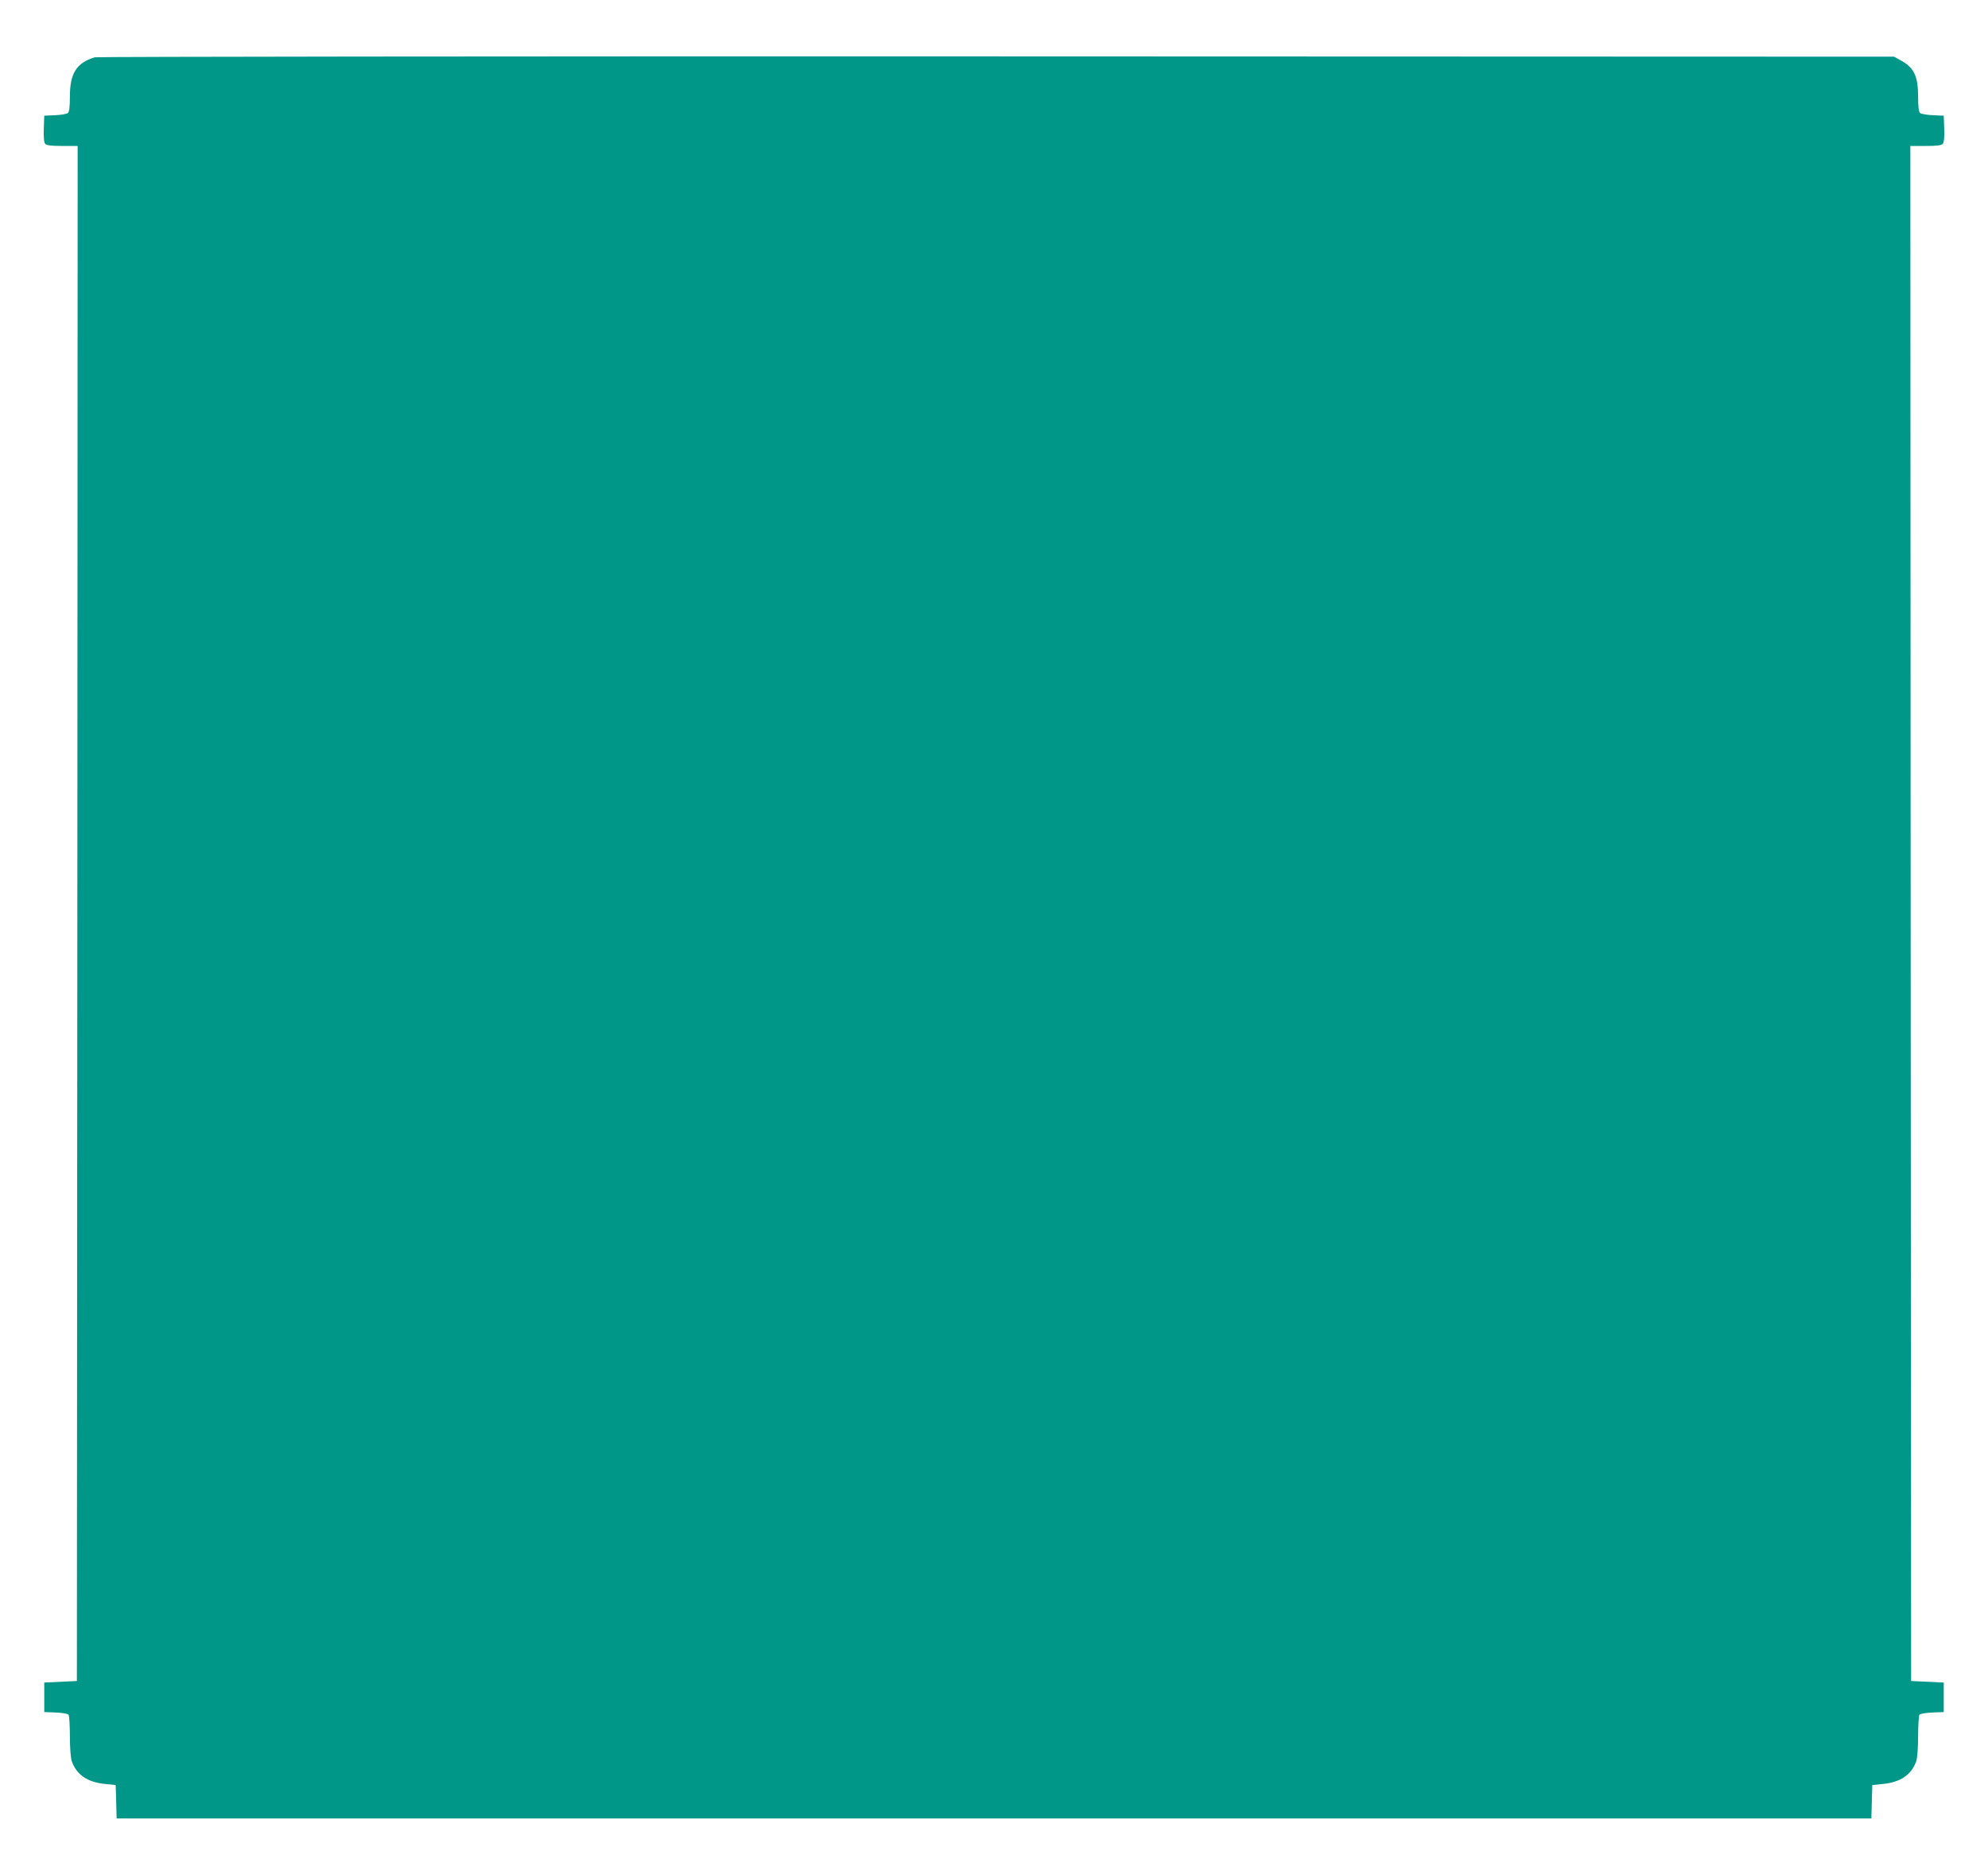
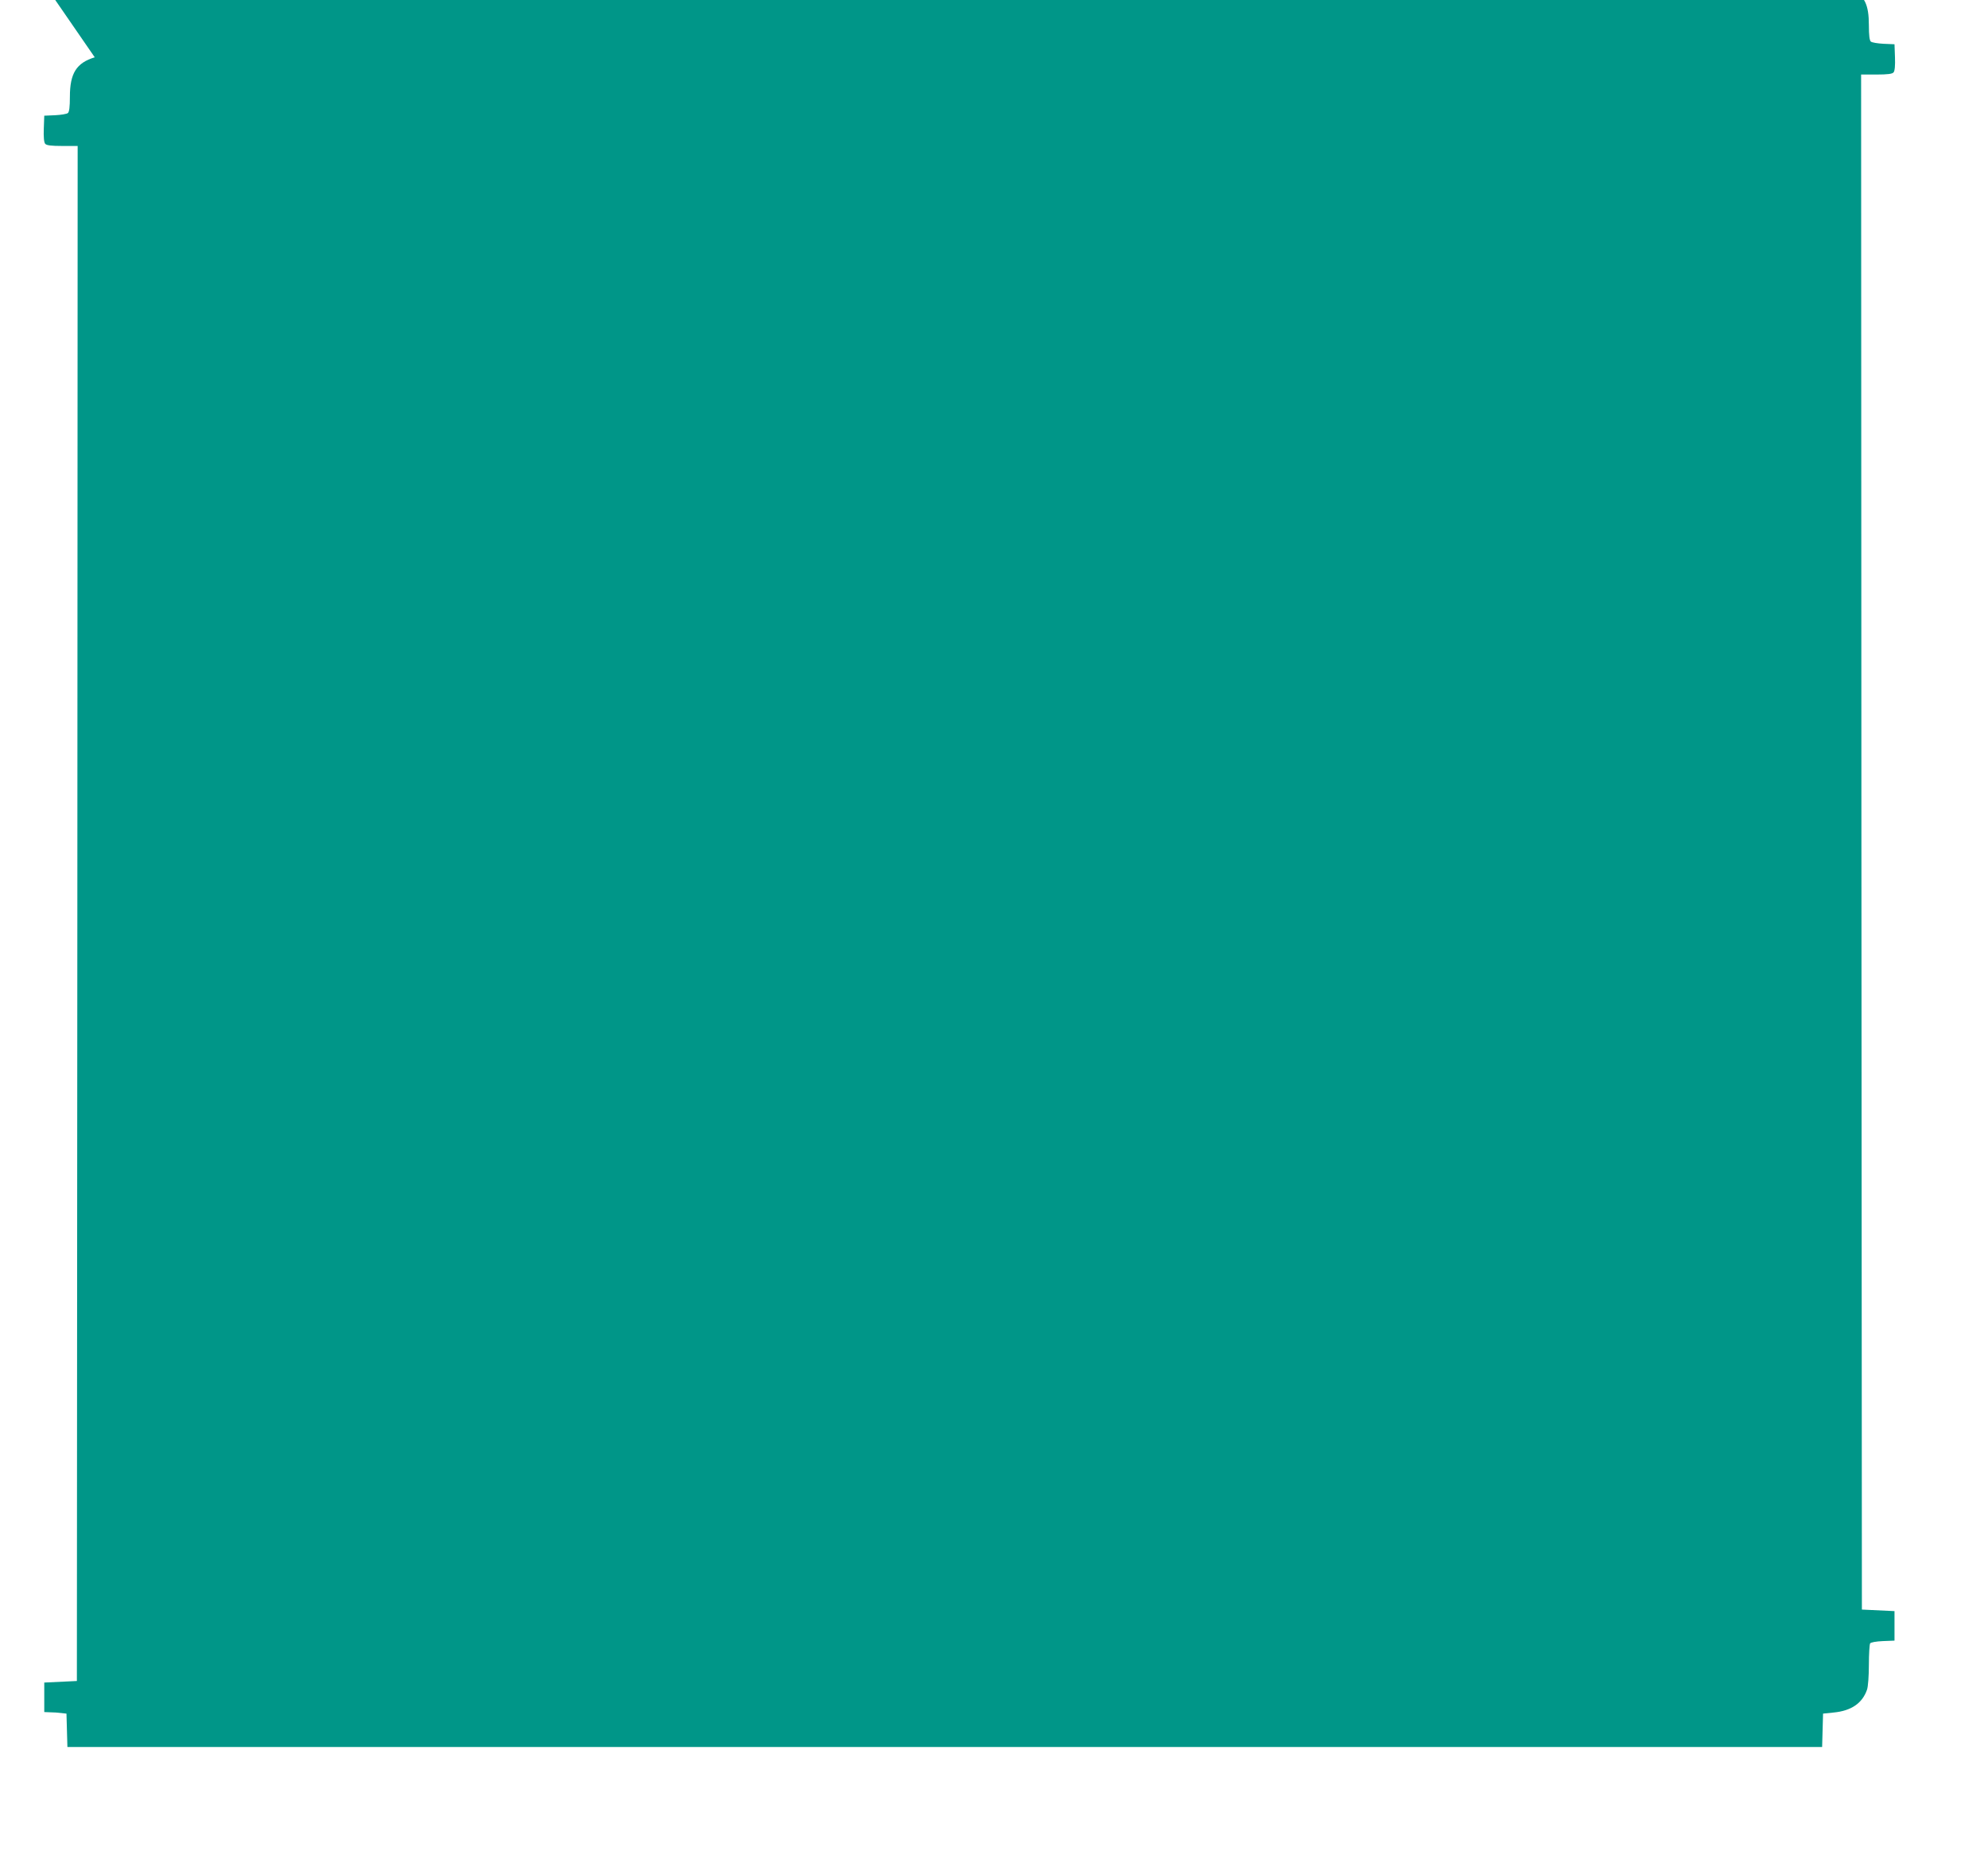
<svg xmlns="http://www.w3.org/2000/svg" version="1.0" width="1280pt" height="1207pt" viewBox="0 0 1280 1207" preserveAspectRatio="xMidYMid meet">
  <g transform="translate(0,1207) scale(0.1,-0.1)" fill="#009688" stroke="none">
-     <path d="M610 11701 c-118 -36 -160 -103 -160 -254 0 -65 -4 -98 -13 -105 -7 -6 -44 -12 -82 -14 l-70 -3 -3 -83 c-2 -53 1 -89 9 -98 8 -10 38 -14 110 -14 l99 0 -2 -4942 -3 -4943 -105 -5 -105 -5 0 -95 0 -95 75 -3 c44 -2 78 -8 82 -15 4 -7 8 -69 8 -138 0 -69 5 -141 12 -160 30 -87 101 -136 215 -147 l68 -7 3 -107 3 -108 5649 0 5649 0 3 108 3 107 68 7 c114 11 185 60 215 147 7 19 12 91 12 160 0 69 4 131 8 138 4 7 38 13 82 15 l75 3 0 95 0 95 -105 5 -105 5 -3 4943 -2 4942 99 0 c72 0 102 4 110 14 8 9 11 45 9 98 l-3 83 -70 3 c-38 2 -75 8 -82 14 -9 7 -13 40 -13 105 0 134 -27 189 -115 236 l-40 22 -5780 2 c-3179 1 -5791 -2 -5805 -6z" />
+     <path d="M610 11701 c-118 -36 -160 -103 -160 -254 0 -65 -4 -98 -13 -105 -7 -6 -44 -12 -82 -14 l-70 -3 -3 -83 c-2 -53 1 -89 9 -98 8 -10 38 -14 110 -14 l99 0 -2 -4942 -3 -4943 -105 -5 -105 -5 0 -95 0 -95 75 -3 l68 -7 3 -107 3 -108 5649 0 5649 0 3 108 3 107 68 7 c114 11 185 60 215 147 7 19 12 91 12 160 0 69 4 131 8 138 4 7 38 13 82 15 l75 3 0 95 0 95 -105 5 -105 5 -3 4943 -2 4942 99 0 c72 0 102 4 110 14 8 9 11 45 9 98 l-3 83 -70 3 c-38 2 -75 8 -82 14 -9 7 -13 40 -13 105 0 134 -27 189 -115 236 l-40 22 -5780 2 c-3179 1 -5791 -2 -5805 -6z" />
  </g>
</svg>